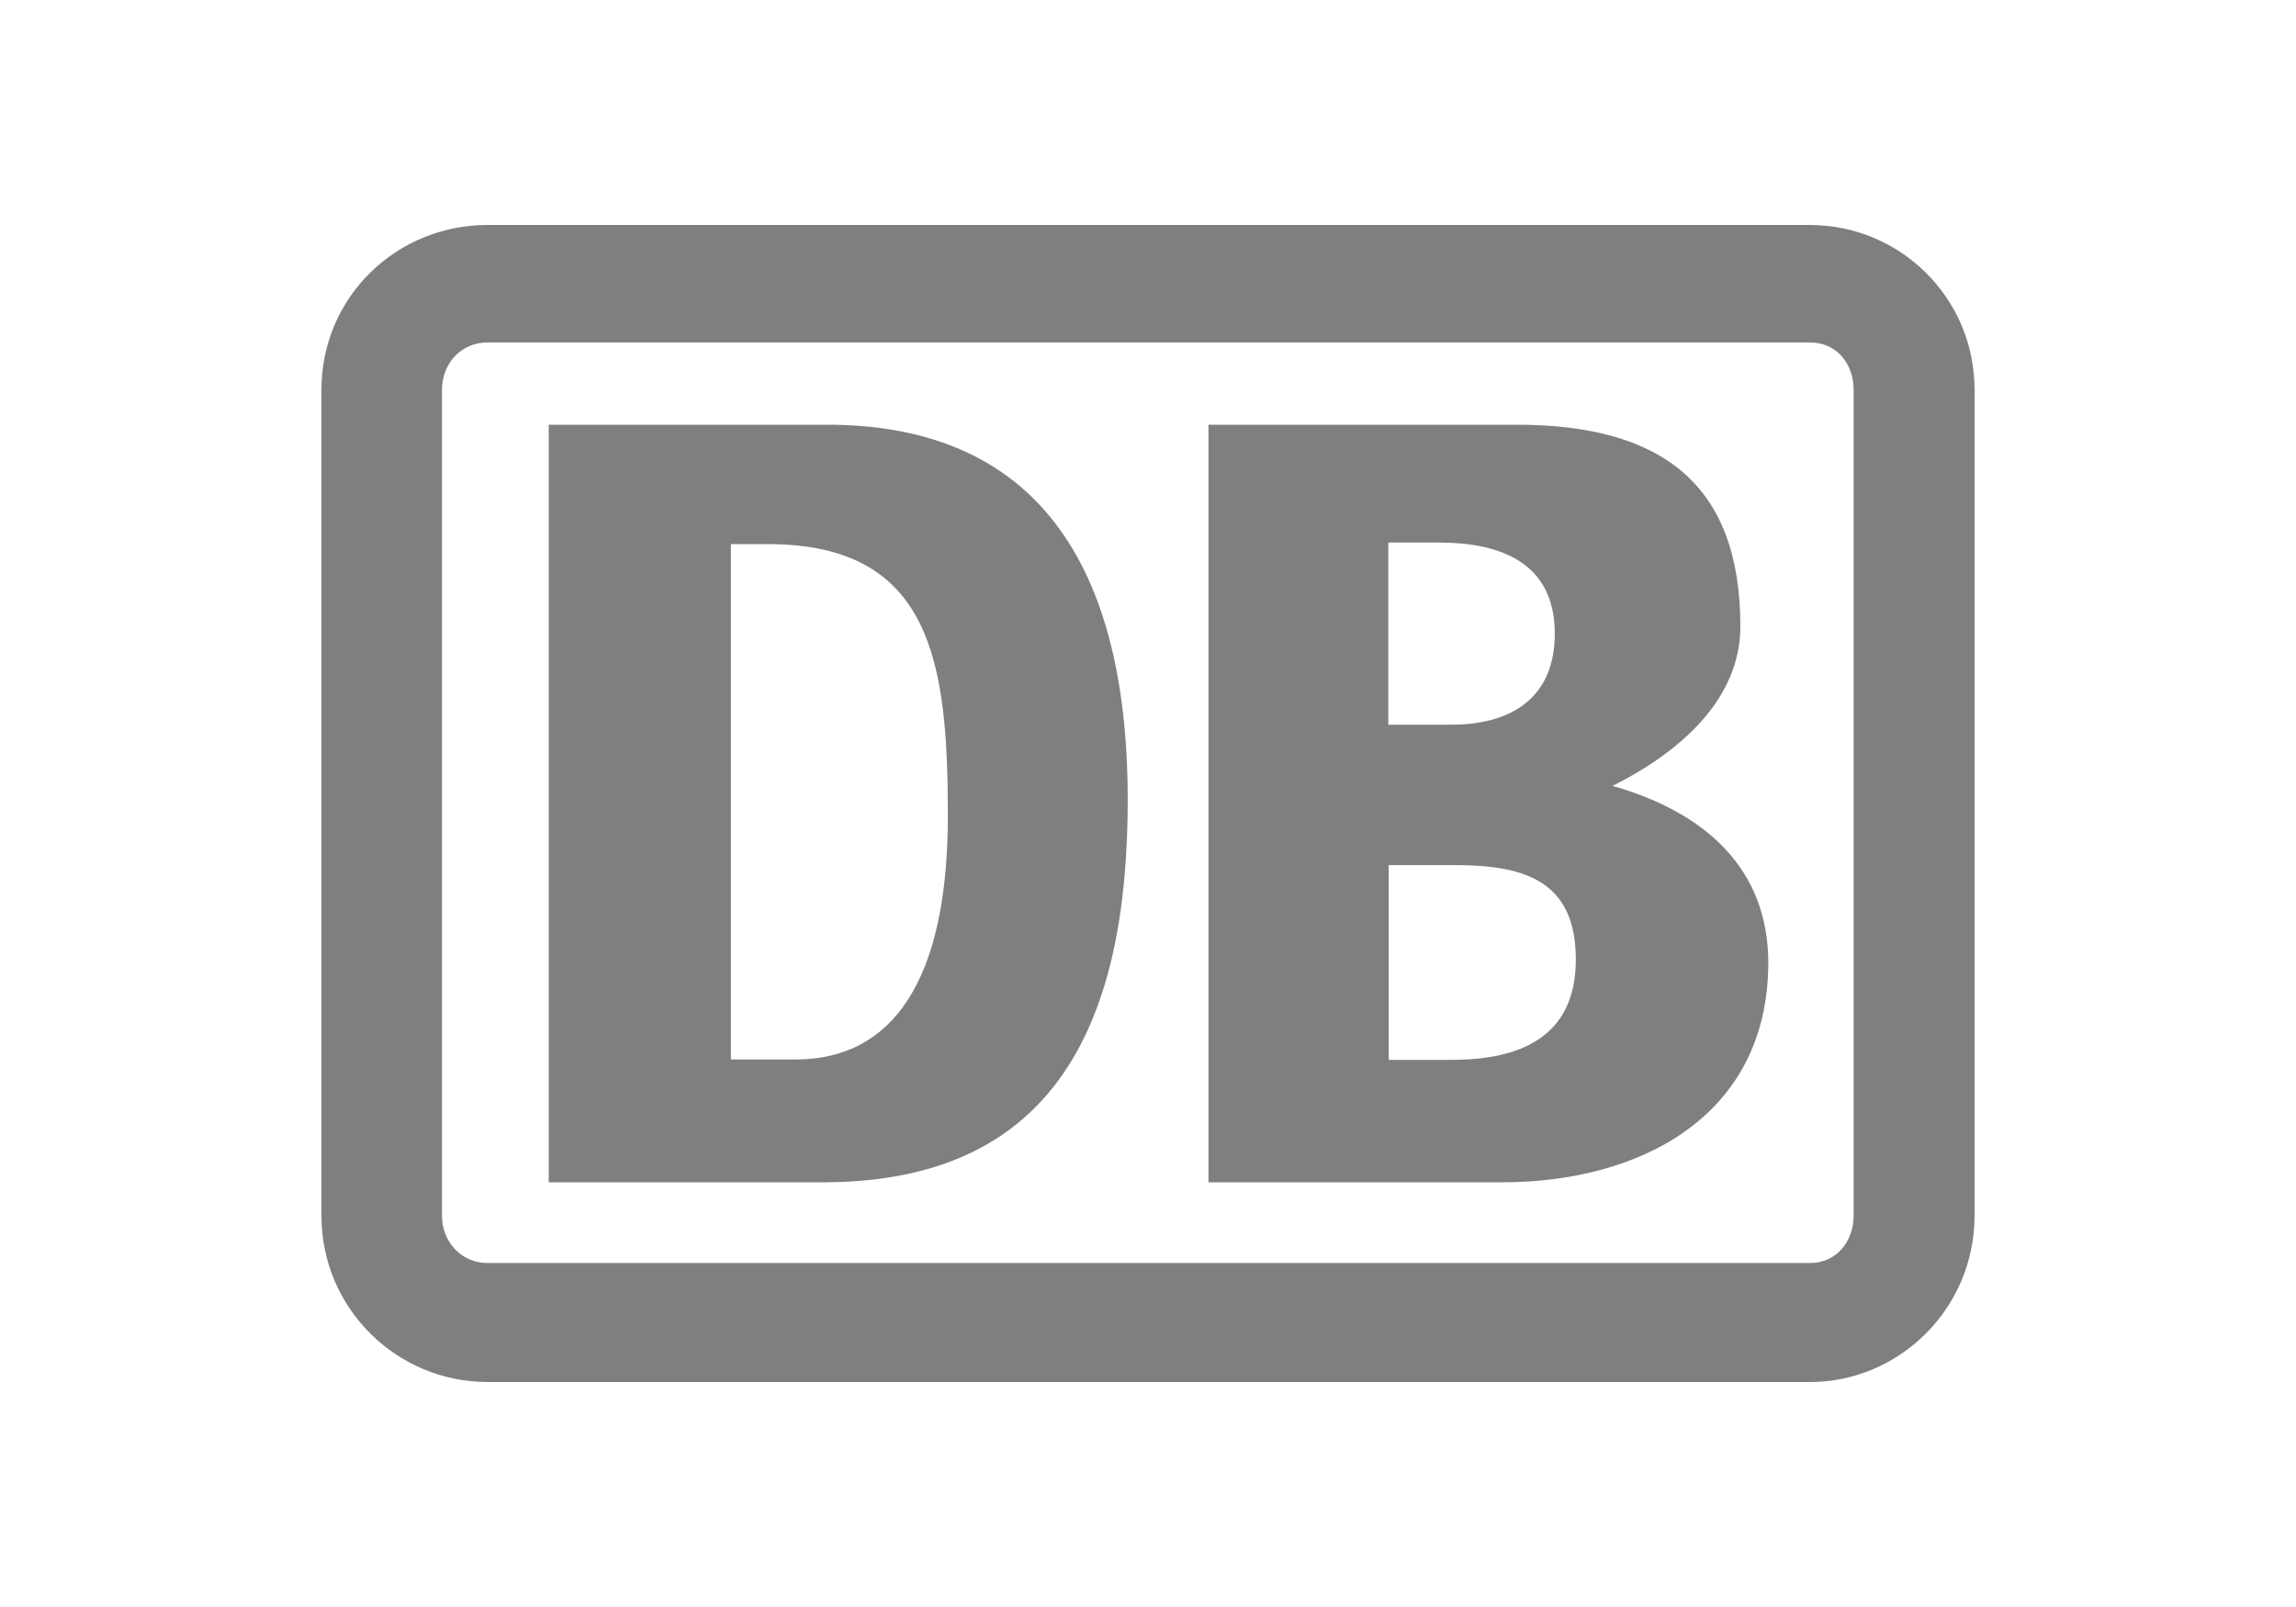
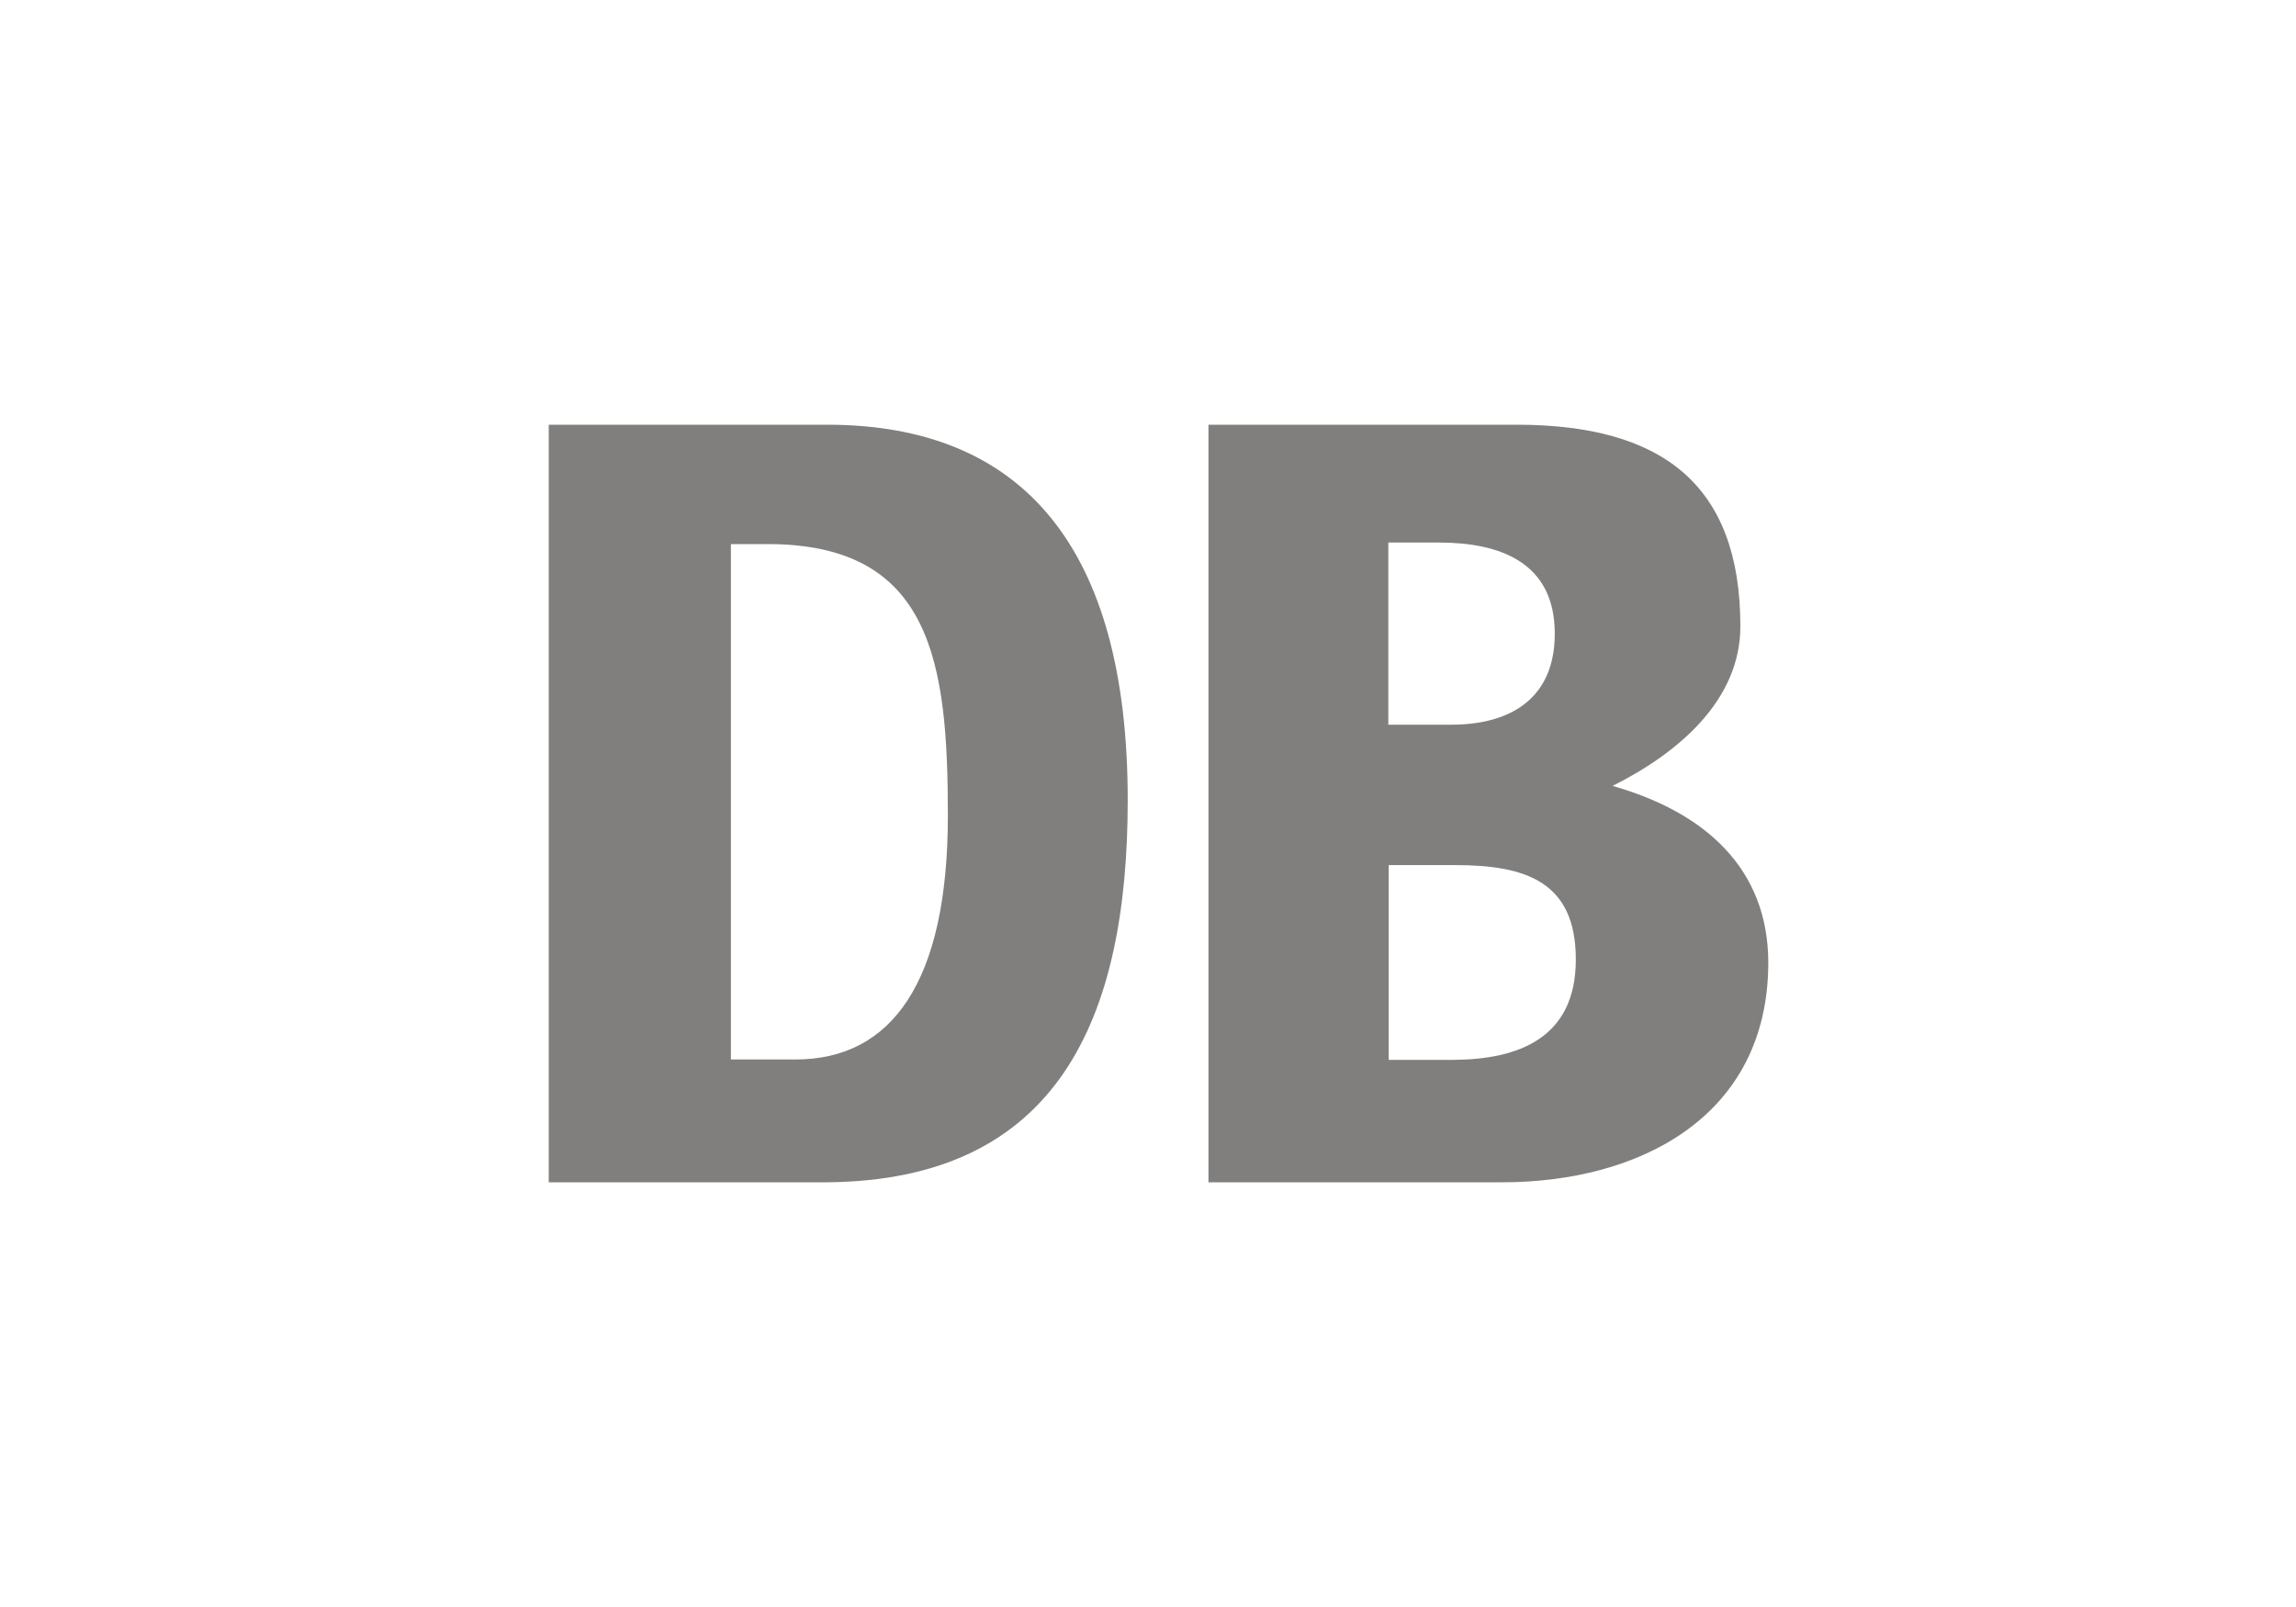
<svg xmlns="http://www.w3.org/2000/svg" version="1.1" id="Ebene_1" x="0px" y="0px" viewBox="0 0 600 420" style="enable-background:new 0 0 600 420;" xml:space="preserve">
  <style type="text/css">
	.st0{fill:#807f7d;}
</style>
  <g>
-     <path class="st0" d="M473,58.8H127.4c-23.8,0-43.4,18.8-43.4,43.1v215.8c0,24.3,19.7,43.5,43.4,43.5H473c23.3,0,43-19.2,43-43.5   V101.9C516,77.6,496.3,58.8,473,58.8z M484.4,317.7c0,6.9-4.6,12.4-11.4,12.4H127.4c-6.8,0-11.9-5.5-11.9-12.4V101.9   c0-6.9,5-12.4,11.9-12.4H473c6.9,0,11.4,5.5,11.4,12.4V317.7L484.4,317.7z" />
    <g>
      <path class="st0" d="M392.6,309h-76.8V111h80.5c38,0,58.5,15.6,58.5,52.7c0,19.2-16,33-33.4,41.7c24.2,6.9,40.7,21.6,40.7,46.3    C462,292,428.2,309,392.6,309z M362.8,189.4h16.5c15.5,0,27-6.9,27-23.8c0-18.8-14.6-23.8-30.2-23.8h-13.3V189.4z M411.8,250.8    c0-20.2-12.8-24.7-31.5-24.7h-17.4V277h16.9C396.7,276.9,411.8,271.4,411.8,250.8z" />
      <path class="st0" d="M216.1,309h-72.7V111h72.7c51.2,0,78.6,32.1,78.6,98.1C294.7,266.4,276.4,308.5,216.1,309z M247.7,213.2    c0-39.9-4.1-71-47.1-71H191v134.7h16.9C233,276.9,247.7,256.7,247.7,213.2z" />
    </g>
  </g>
</svg>